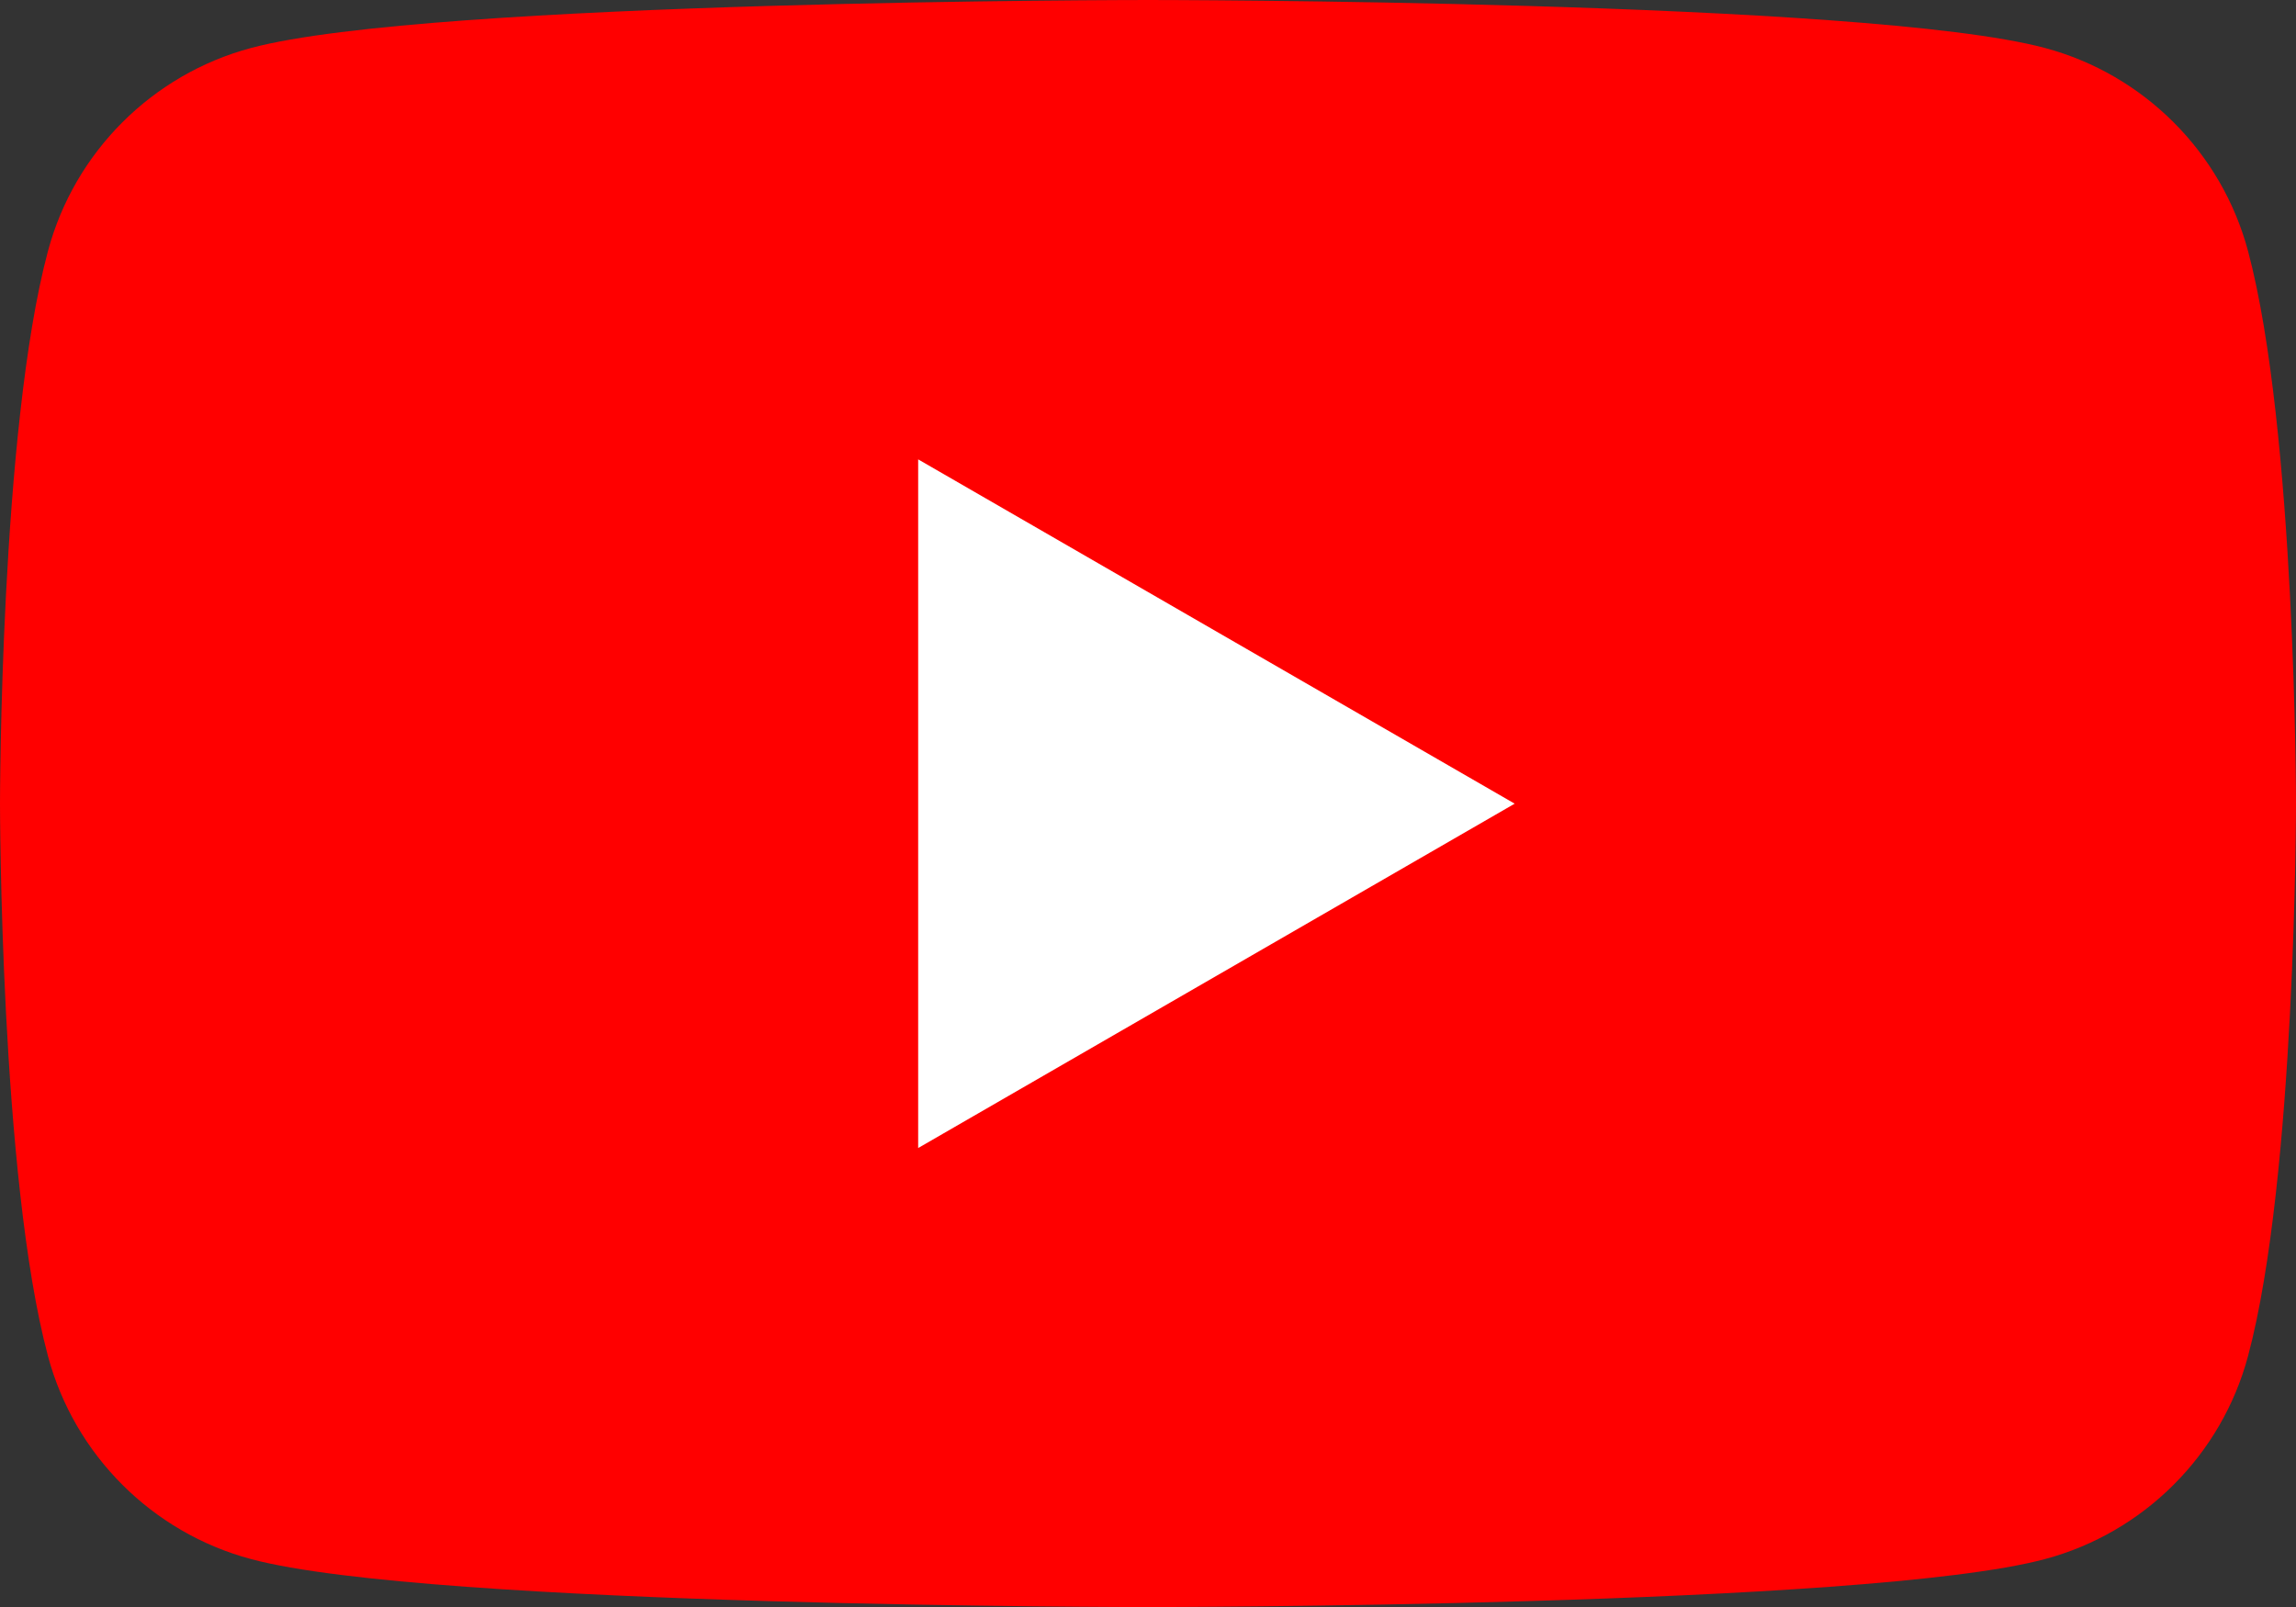
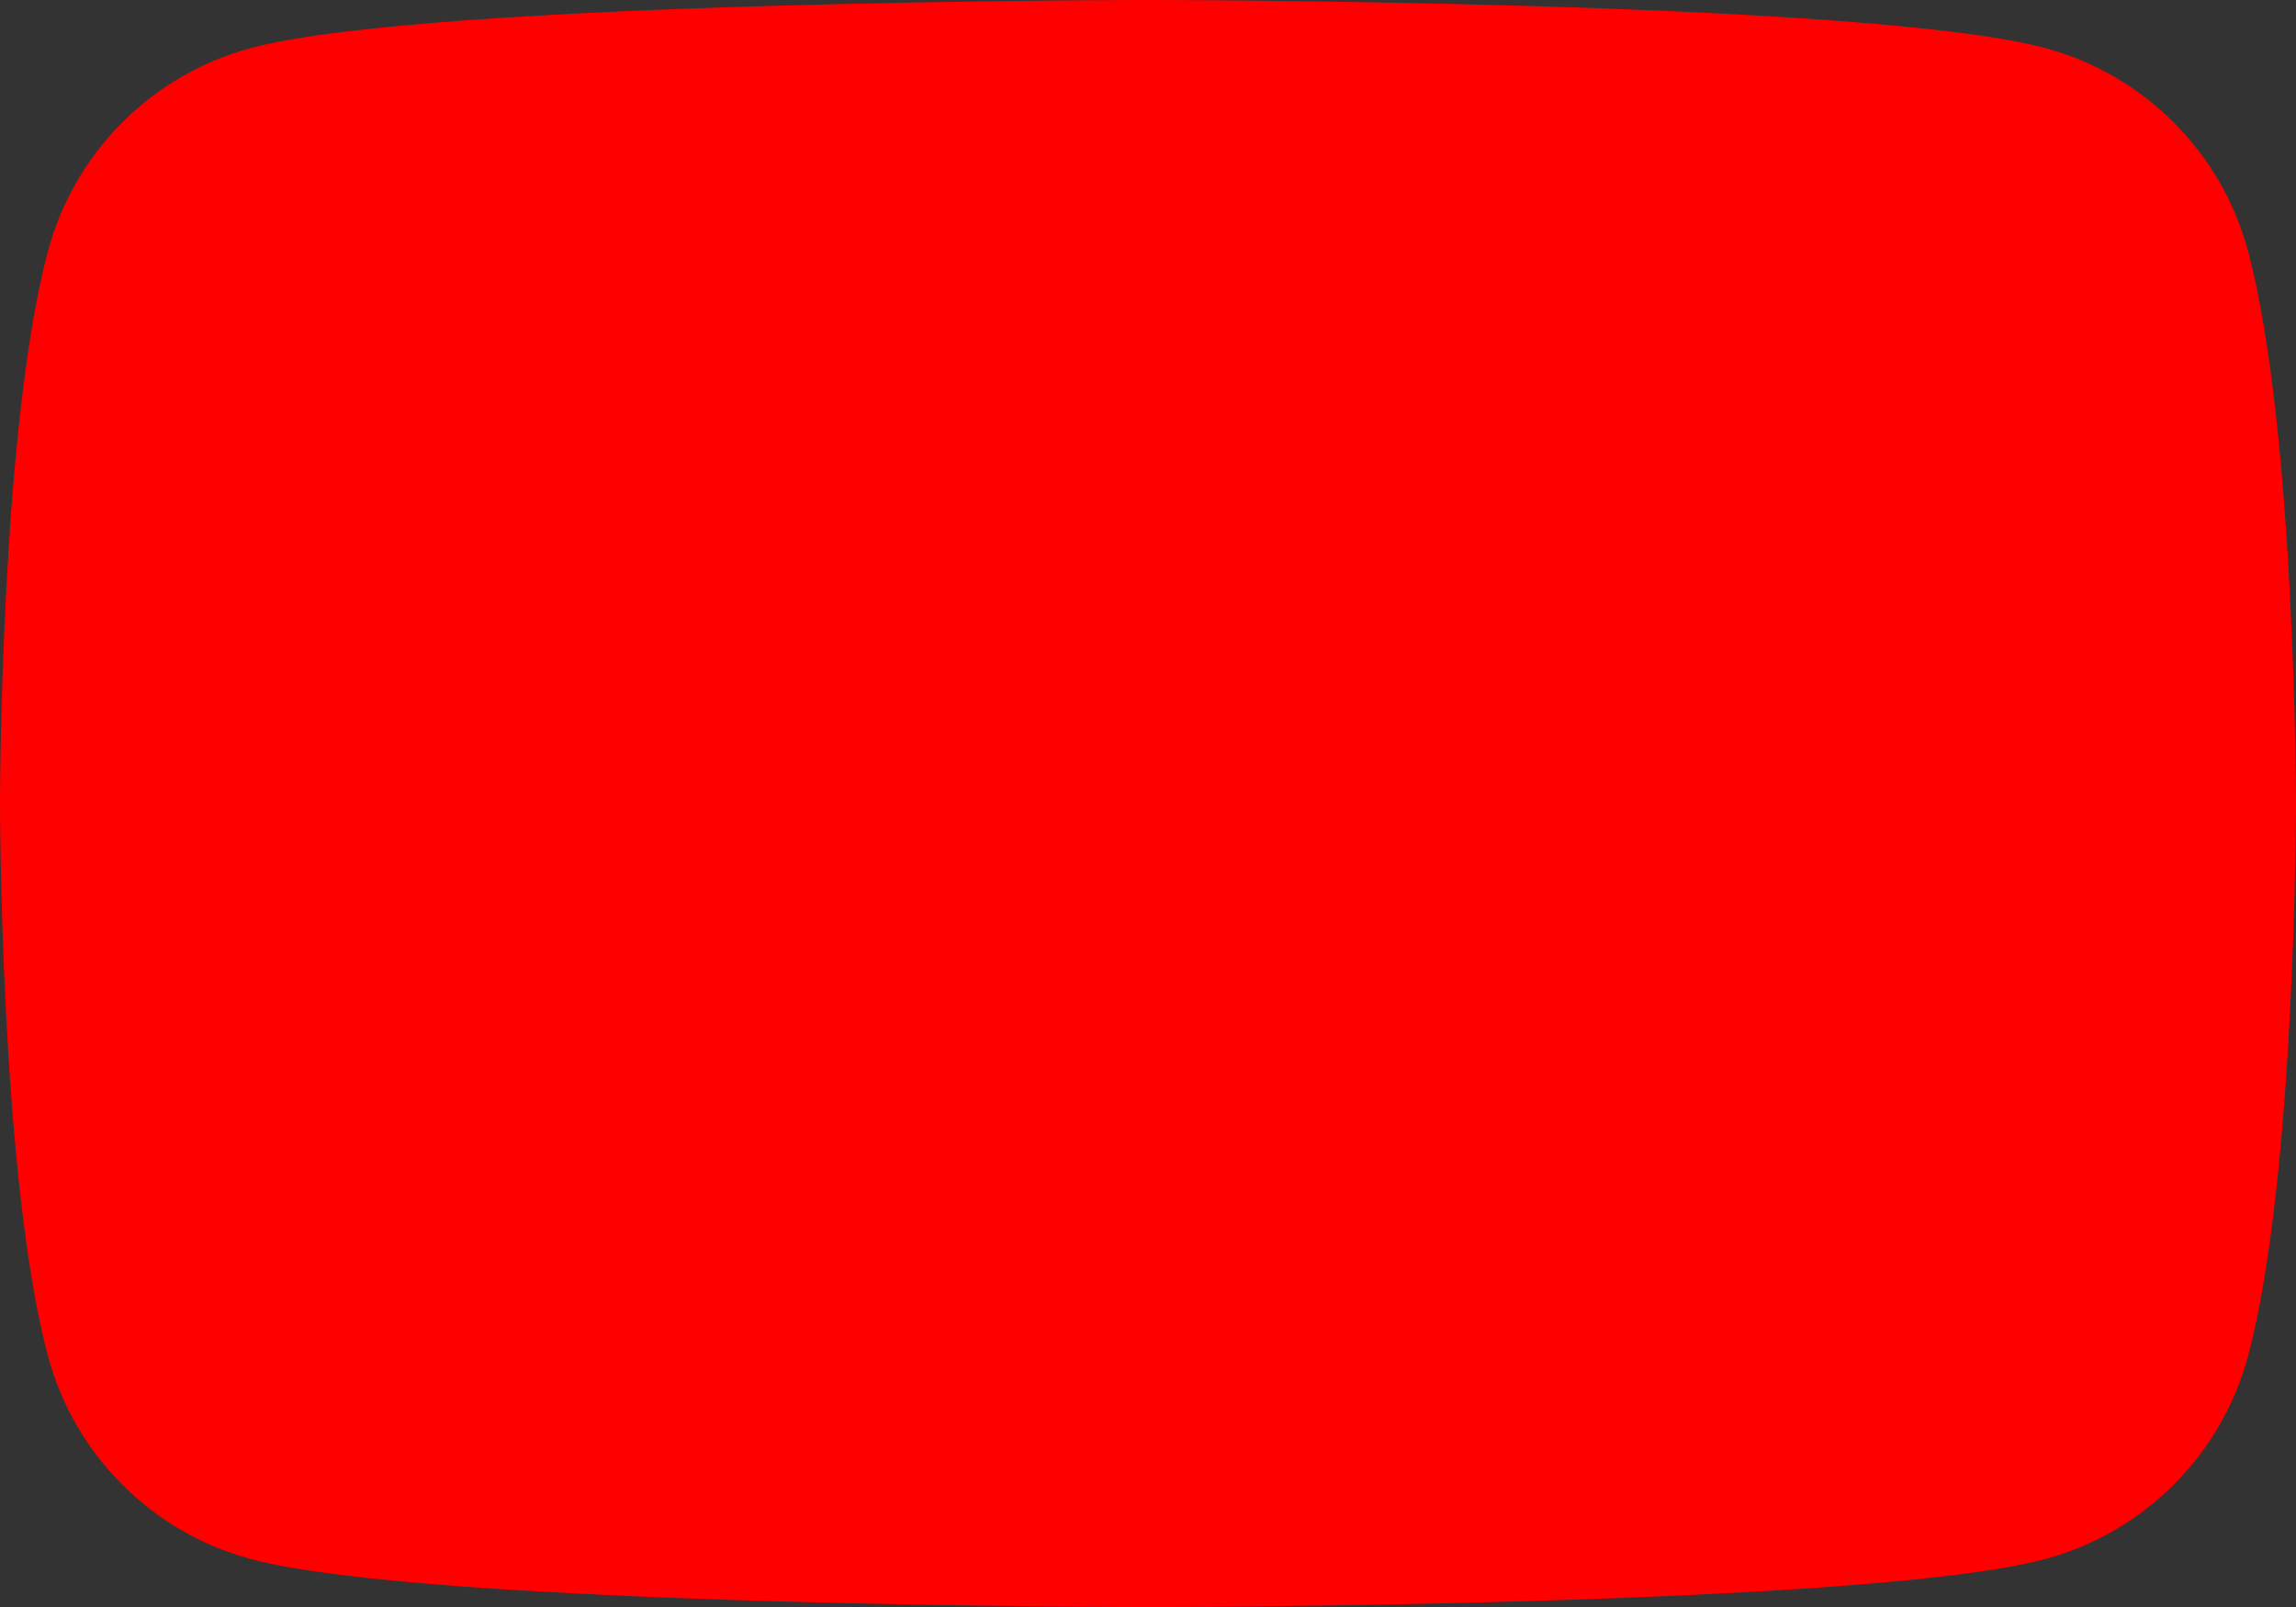
<svg xmlns="http://www.w3.org/2000/svg" width="40" height="28" viewBox="0 0 40 28" fill="none">
  <rect x="0" y="0" width="40" height="28" fill="#333333" stroke="none" />
  <path d="M39.164 4.373C38.703 2.651 37.349 1.297 35.627 0.836C32.509 2.50351e-07 20 0 20 0C20 0 7.491 2.50351e-07 4.373 0.836C2.651 1.297 1.297 2.651 0.836 4.373C2.50351e-07 7.491 0 14.001 0 14.001C0 14.001 2.50351e-07 20.51 0.836 23.629C1.297 25.351 2.651 26.704 4.373 27.165C7.491 28.001 20 28.001 20 28.001C20 28.001 32.509 28.001 35.627 27.165C37.349 26.704 38.703 25.351 39.164 23.629C40 20.51 40 14.001 40 14.001C40 14.001 39.997 7.491 39.164 4.373Z" fill="#FF0000" />
-   <path d="M15.996 20.003L26.388 14.003L15.996 8.004V20.003Z" fill="white" />
</svg>